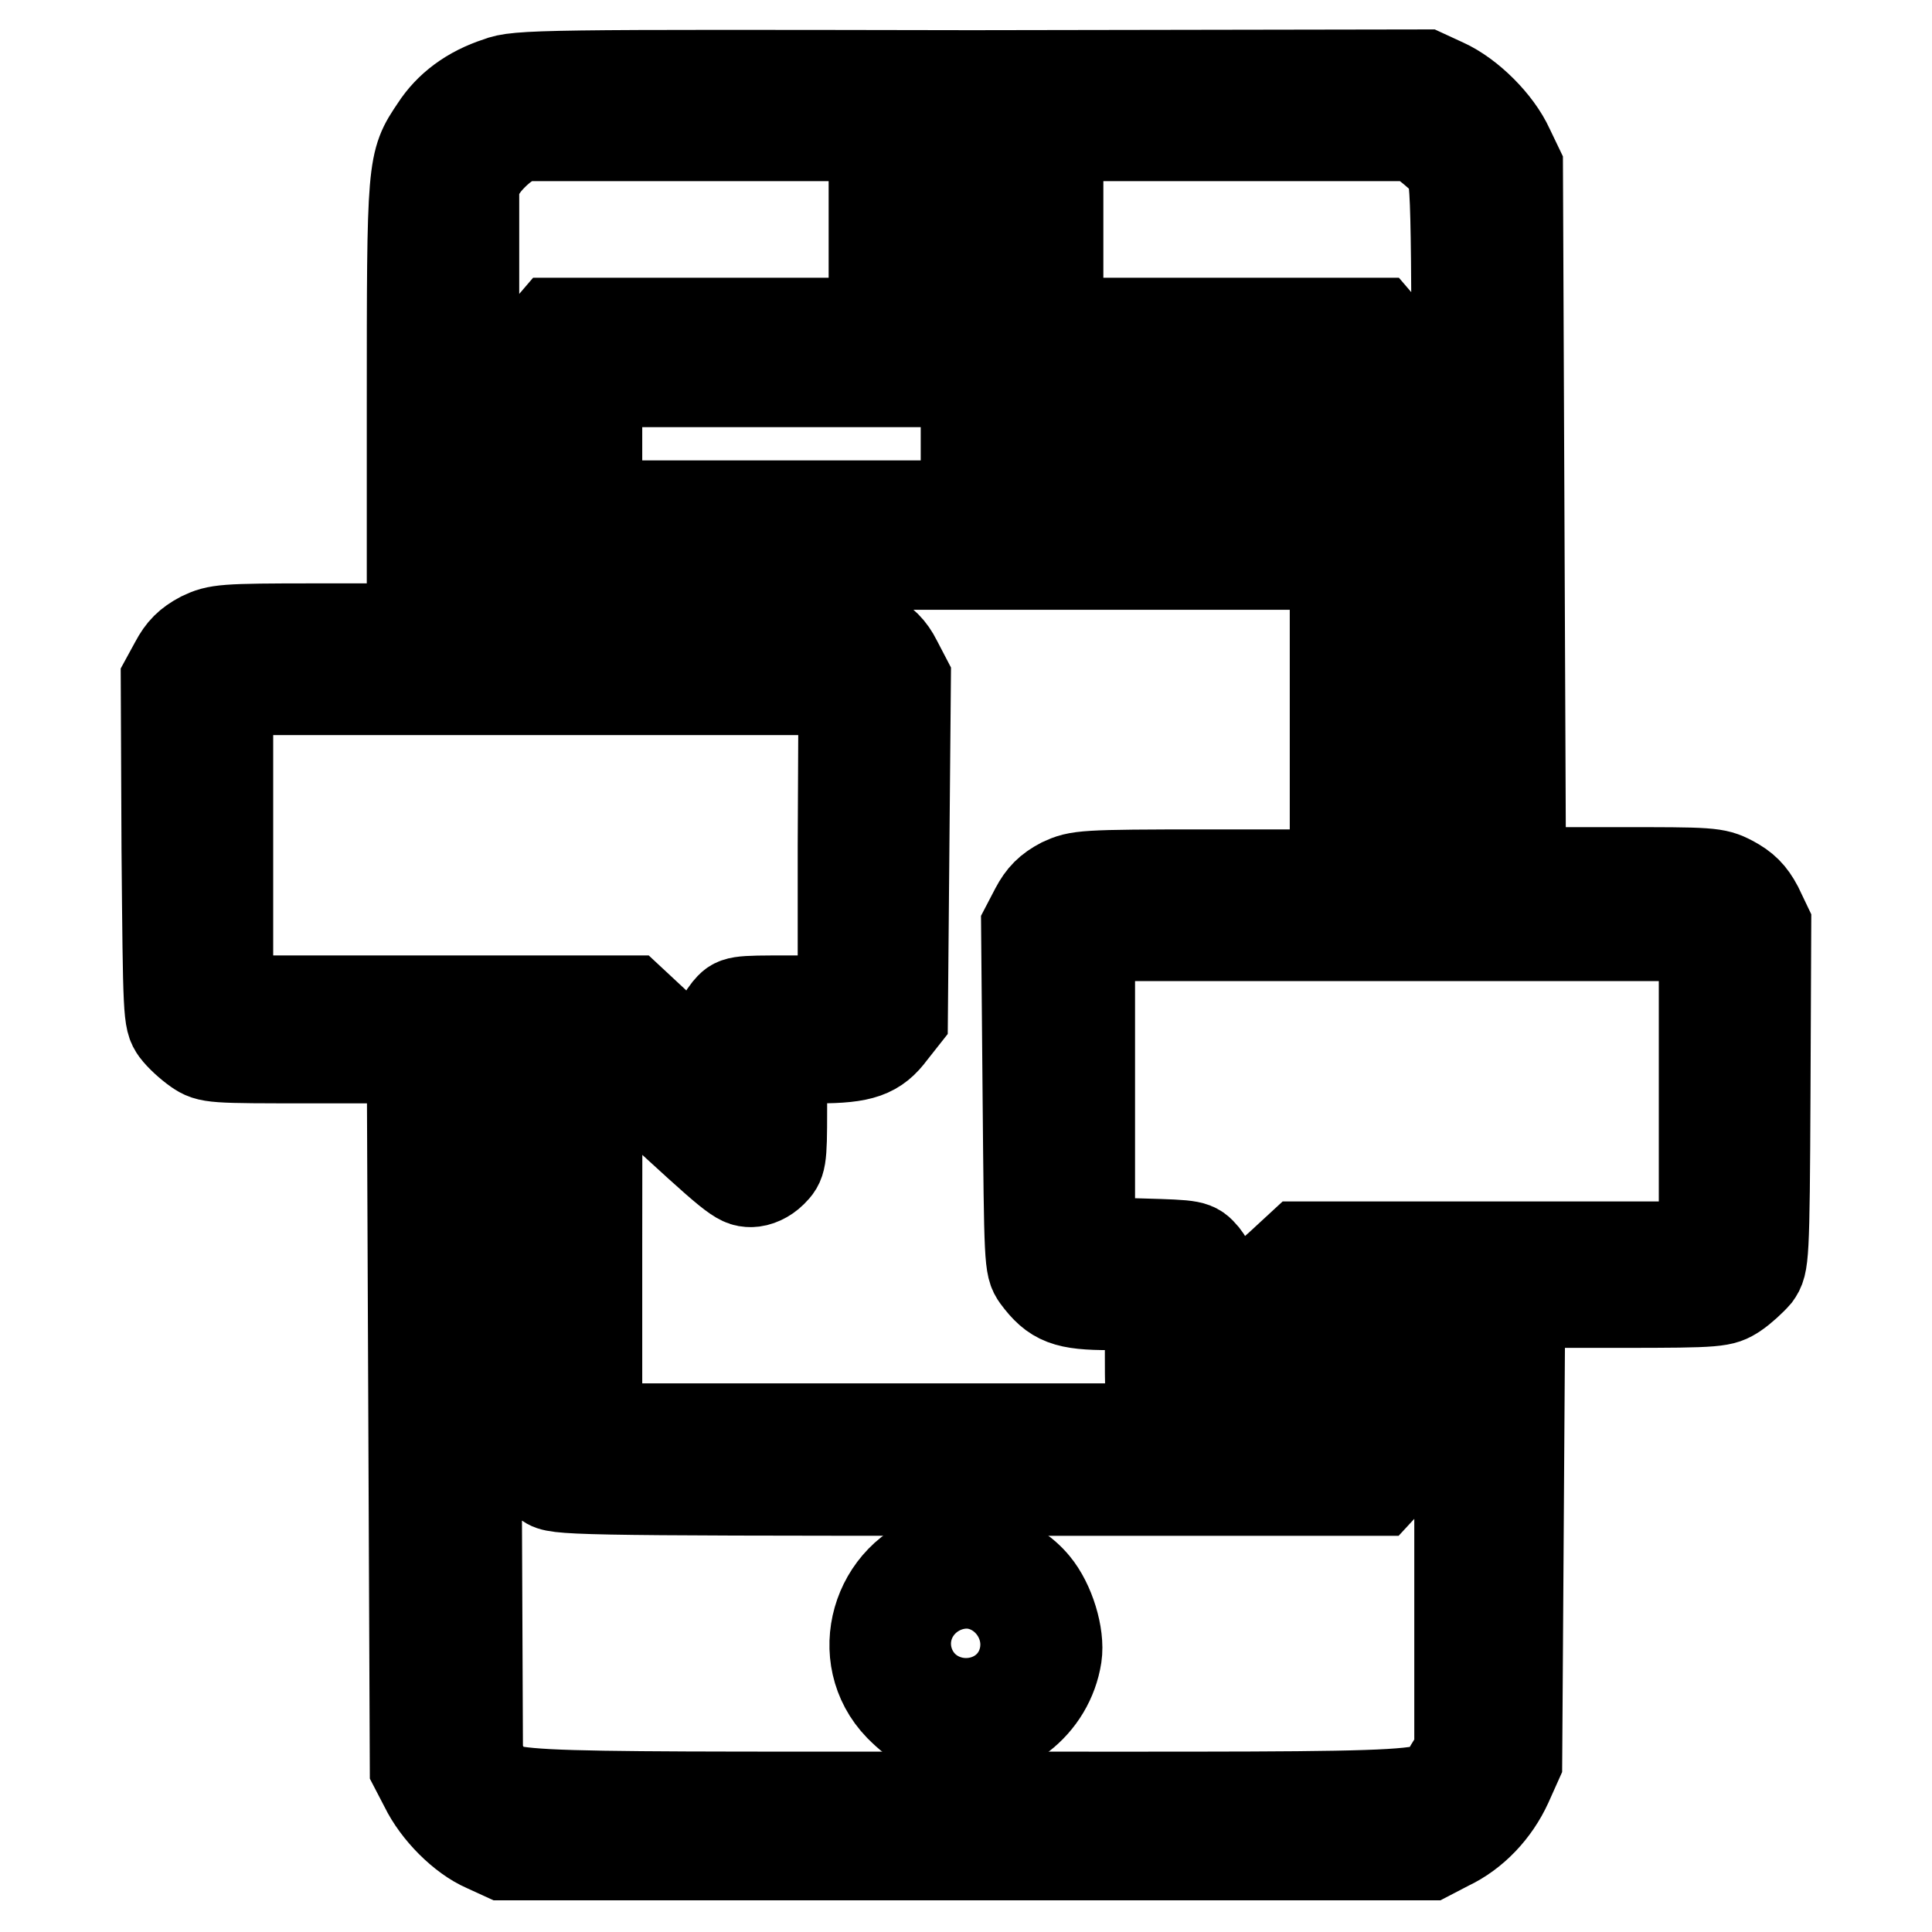
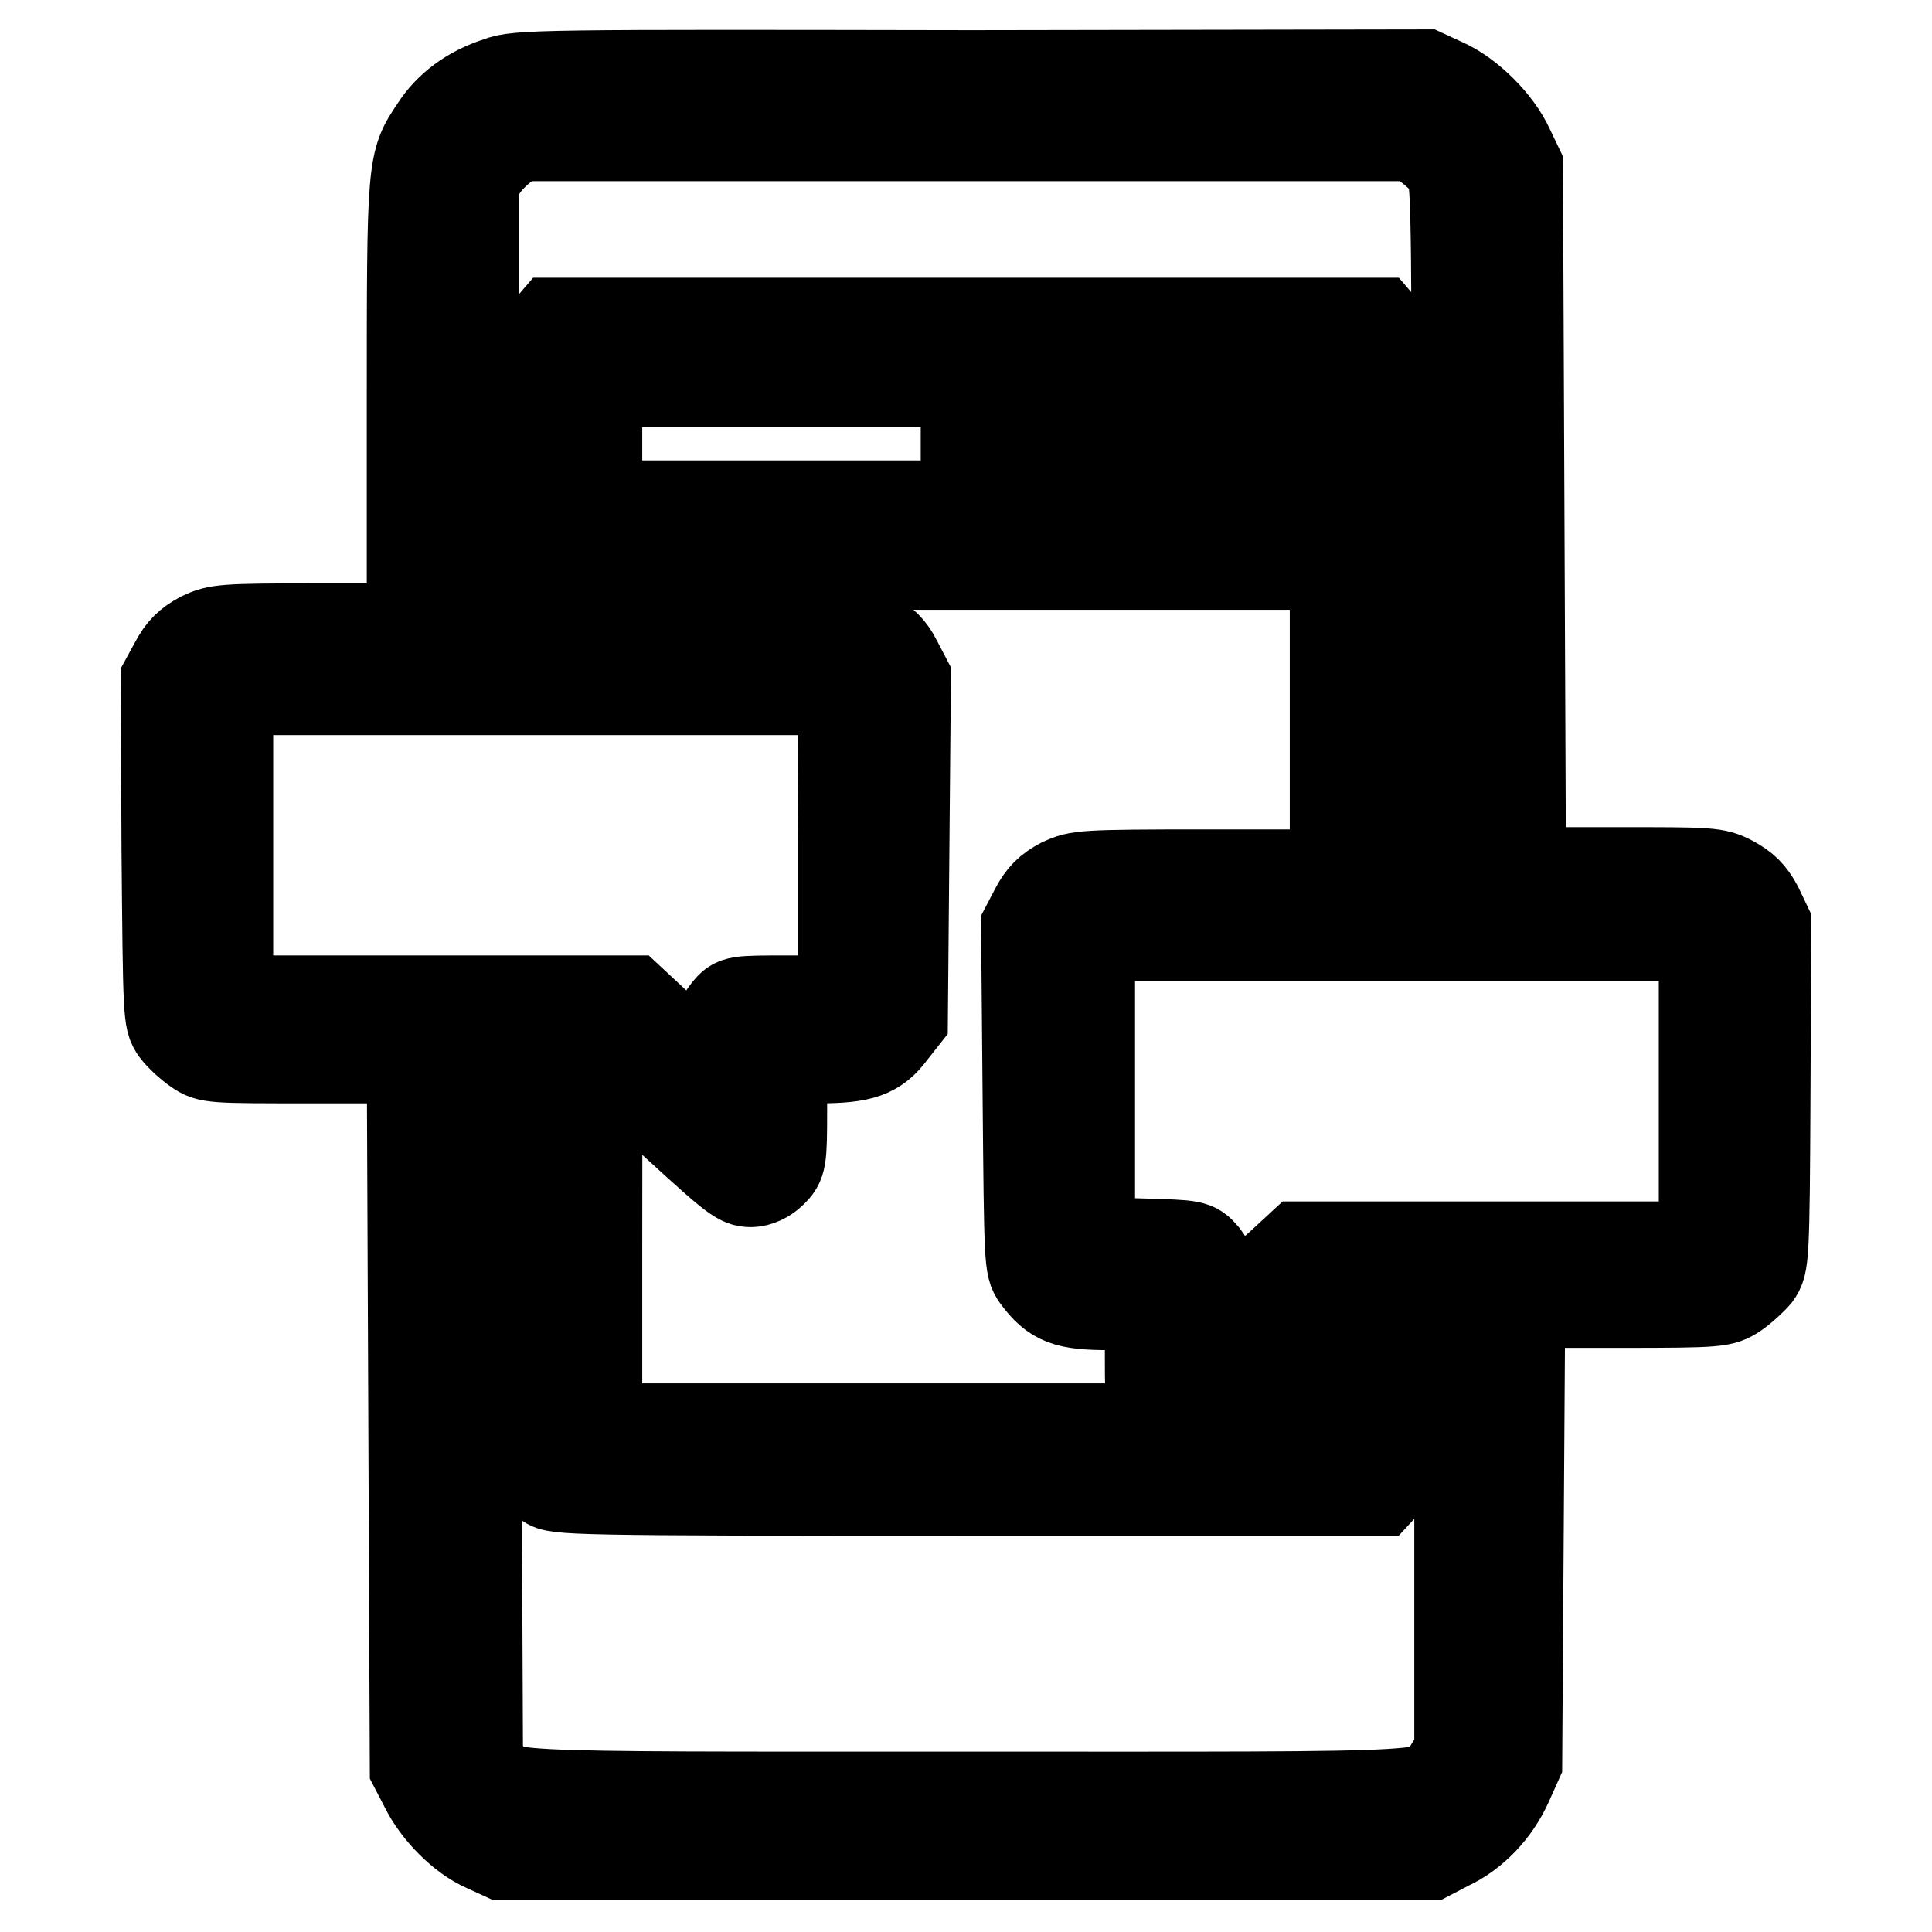
<svg xmlns="http://www.w3.org/2000/svg" version="1.1" x="0px" y="0px" viewBox="0 0 256 256" enable-background="new 0 0 256 256" xml:space="preserve">
  <g>
    <g>
      <g>
-         <path stroke-width="12" fill-opacity="0" stroke="#000000" d="M66,10.9c-3.7,1.2-6.5,3.3-8.3,6.1c-3.1,4.6-3.1,4.6-3.1,36.9v29.4H41.8c-12.3,0-13,0.1-15.1,1.1c-1.7,0.9-2.6,1.8-3.5,3.5L22,90.1l0.1,22.5c0.2,21.9,0.2,22.5,1.2,23.9c0.6,0.8,1.8,1.9,2.8,2.6c1.6,1.1,2,1.1,15.1,1.1h13.4l0.2,47l0.2,47l1.3,2.5c1.6,3.3,5,6.7,8,8l2.4,1.1H128h61.4l2.5-1.3c3.4-1.6,6.2-4.6,7.8-8.1l1.3-2.9l0.2-30.4l0.2-30.5h13.4c13,0,13.4-0.1,15.1-1.2c0.9-0.6,2.2-1.8,2.8-2.5c1-1.4,1.1-2,1.2-23.9l0.1-22.5l-1.1-2.3c-0.9-1.7-1.8-2.6-3.5-3.5c-2.1-1.1-2.8-1.1-15.1-1.1h-12.8l-0.2-46.8l-0.2-46.7l-1.2-2.5c-1.5-3.3-5.2-7-8.5-8.5l-2.6-1.2L128.8,10C72,9.9,68.5,9.9,66,10.9z M189.1,19.2c0.9,0.7,2.2,1.8,2.8,2.6c1.1,1.4,1.1,1.7,1.2,47.8l0.1,46.3h-4.1h-4.1V80.8V45.6l-1.2-1.4l-1.2-1.4H128H73.4l-1.2,1.4l-1.2,1.4v18.8v18.8h-4.1h-4.1V53.5V23.8l1.2-1.7c0.6-0.9,1.9-2.2,2.9-2.9l1.7-1.2H128h59.4L189.1,19.2z M128,58.8v8.2h-24.5H79.1v-8.2v-8.2h24.5H128V58.8z M144.3,58.8v8.2h-4.1h-4.1v-8.2v-8.2h4.1h4.1V58.8z M160.6,58.8v8.2h-4.1h-4.1v-8.2v-8.2h4.1h4.1V58.8z M176.9,58.8v8.2h-4.1h-4.1v-8.2v-8.2h4.1h4.1V58.8z M176.9,95.5v20.4h-17c-16.6,0-17,0.1-19.2,1.1c-1.7,0.9-2.6,1.8-3.5,3.5l-1.2,2.3l0.2,22.5c0.2,21.9,0.2,22.5,1.2,23.9c2.3,3.1,3.9,3.7,9.7,3.7h5.3v6.9c0,6.7,0.1,7,1.3,8.2l1.2,1.3H117H79.1V165c0-22.1,0-24.2,0.8-24.2c0.5,0,3.2,2.1,6,4.8c11.4,10.5,12,11,13.6,11c0.9,0,2-0.5,2.8-1.3c1.2-1.2,1.3-1.5,1.3-8.2v-6.9h4.8c5.8,0,7.7-0.7,9.7-3.4l1.5-1.9l0.2-22.5l0.2-22.5l-1.2-2.3c-0.8-1.6-1.8-2.6-3.4-3.4c-2.2-1.2-2.5-1.2-19.3-1.2h-17v-4.1v-4.1H128h48.9V95.5z M111.7,112v20.6h-7.1c-7.1,0-7.1,0-8.2,1.3c-0.9,1.1-1.1,2.1-1.1,5.4v4l-5.9-5.3l-5.8-5.4H56.9H30.2V112V91.4h40.8h40.8L111.7,112L111.7,112z M225.8,144.6v20.6h-26.7h-26.8l-2.6,2.4c-1.5,1.3-4.1,3.8-5.8,5.5l-3.2,3.1V172c0-3.7-0.2-4.3-1.2-5.6c-1.2-1.4-1.3-1.4-8.2-1.6l-6.9-0.2v-20.3V124H185h40.8L225.8,144.6L225.8,144.6z M71.1,167.9l0.2,27.6l1.2,1c1.2,0.9,2.8,1,55.7,1h54.5l1.2-1.3c1.3-1.2,1.3-1.2,1.3-11.9c0-12.2-0.4-11.3,4.9-11.3h3.3v29.6v29.6l-1.3,2.1c-2.4,4.1,2.5,3.8-63.9,3.8c-65.5,0-61.3,0.2-63.8-3.3l-1.1-1.6l-0.2-46.5l-0.1-46.5h4.1h4L71.1,167.9z M176.9,181.3v7.9h-9.4h-9.4l5.7-5.2c3.2-2.9,7-6.4,8.6-7.8C176.8,171.9,176.9,172,176.9,181.3z" />
-         <path stroke-width="12" fill-opacity="0" stroke="#000000" d="M115.8,30.3v4.1H128h12.2v-4.1v-4.1H128h-12.2V30.3z" />
-         <path stroke-width="12" fill-opacity="0" stroke="#000000" d="M124.8,206.2c-8.7,2.4-11.9,13.4-5.6,19.9c2.4,2.4,4.2,3.4,7.3,3.7c6.5,0.8,12.5-3.9,13.5-10.4c0.4-2.7-0.9-7-2.9-9.4C134.3,206.6,129.2,205,124.8,206.2z M130.8,214.9c2.5,2.5,0.9,6.9-2.7,6.9c-2.4,0-4.2-1.6-4.2-3.9c0-2.2,1.9-4.2,4.1-4.2C129,213.7,130,214.1,130.8,214.9z" />
+         <path stroke-width="12" fill-opacity="0" stroke="#000000" d="M66,10.9c-3.7,1.2-6.5,3.3-8.3,6.1c-3.1,4.6-3.1,4.6-3.1,36.9v29.4H41.8c-12.3,0-13,0.1-15.1,1.1c-1.7,0.9-2.6,1.8-3.5,3.5L22,90.1l0.1,22.5c0.2,21.9,0.2,22.5,1.2,23.9c0.6,0.8,1.8,1.9,2.8,2.6c1.6,1.1,2,1.1,15.1,1.1h13.4l0.2,47l0.2,47l1.3,2.5c1.6,3.3,5,6.7,8,8l2.4,1.1H128h61.4l2.5-1.3c3.4-1.6,6.2-4.6,7.8-8.1l1.3-2.9l0.2-30.4l0.2-30.5h13.4c13,0,13.4-0.1,15.1-1.2c0.9-0.6,2.2-1.8,2.8-2.5c1-1.4,1.1-2,1.2-23.9l0.1-22.5l-1.1-2.3c-0.9-1.7-1.8-2.6-3.5-3.5c-2.1-1.1-2.8-1.1-15.1-1.1h-12.8l-0.2-46.8l-0.2-46.7l-1.2-2.5c-1.5-3.3-5.2-7-8.5-8.5l-2.6-1.2L128.8,10C72,9.9,68.5,9.9,66,10.9z M189.1,19.2c0.9,0.7,2.2,1.8,2.8,2.6c1.1,1.4,1.1,1.7,1.2,47.8l0.1,46.3h-4.1h-4.1V80.8V45.6l-1.2-1.4l-1.2-1.4H128H73.4l-1.2,1.4l-1.2,1.4v18.8v18.8h-4.1h-4.1V53.5V23.8l1.2-1.7c0.6-0.9,1.9-2.2,2.9-2.9l1.7-1.2H128h59.4L189.1,19.2z M128,58.8v8.2h-24.5H79.1v-8.2v-8.2h24.5H128V58.8z M144.3,58.8v8.2h-4.1h-4.1v-8.2v-8.2h4.1h4.1V58.8z M160.6,58.8v8.2h-4.1h-4.1v-8.2v-8.2h4.1h4.1V58.8z M176.9,58.8v8.2h-4.1h-4.1v-8.2v-8.2h4.1h4.1V58.8z M176.9,95.5v20.4h-17c-16.6,0-17,0.1-19.2,1.1c-1.7,0.9-2.6,1.8-3.5,3.5l-1.2,2.3l0.2,22.5c0.2,21.9,0.2,22.5,1.2,23.9c2.3,3.1,3.9,3.7,9.7,3.7h5.3v6.9c0,6.7,0.1,7,1.3,8.2l1.2,1.3H79.1V165c0-22.1,0-24.2,0.8-24.2c0.5,0,3.2,2.1,6,4.8c11.4,10.5,12,11,13.6,11c0.9,0,2-0.5,2.8-1.3c1.2-1.2,1.3-1.5,1.3-8.2v-6.9h4.8c5.8,0,7.7-0.7,9.7-3.4l1.5-1.9l0.2-22.5l0.2-22.5l-1.2-2.3c-0.8-1.6-1.8-2.6-3.4-3.4c-2.2-1.2-2.5-1.2-19.3-1.2h-17v-4.1v-4.1H128h48.9V95.5z M111.7,112v20.6h-7.1c-7.1,0-7.1,0-8.2,1.3c-0.9,1.1-1.1,2.1-1.1,5.4v4l-5.9-5.3l-5.8-5.4H56.9H30.2V112V91.4h40.8h40.8L111.7,112L111.7,112z M225.8,144.6v20.6h-26.7h-26.8l-2.6,2.4c-1.5,1.3-4.1,3.8-5.8,5.5l-3.2,3.1V172c0-3.7-0.2-4.3-1.2-5.6c-1.2-1.4-1.3-1.4-8.2-1.6l-6.9-0.2v-20.3V124H185h40.8L225.8,144.6L225.8,144.6z M71.1,167.9l0.2,27.6l1.2,1c1.2,0.9,2.8,1,55.7,1h54.5l1.2-1.3c1.3-1.2,1.3-1.2,1.3-11.9c0-12.2-0.4-11.3,4.9-11.3h3.3v29.6v29.6l-1.3,2.1c-2.4,4.1,2.5,3.8-63.9,3.8c-65.5,0-61.3,0.2-63.8-3.3l-1.1-1.6l-0.2-46.5l-0.1-46.5h4.1h4L71.1,167.9z M176.9,181.3v7.9h-9.4h-9.4l5.7-5.2c3.2-2.9,7-6.4,8.6-7.8C176.8,171.9,176.9,172,176.9,181.3z" />
      </g>
    </g>
  </g>
</svg>